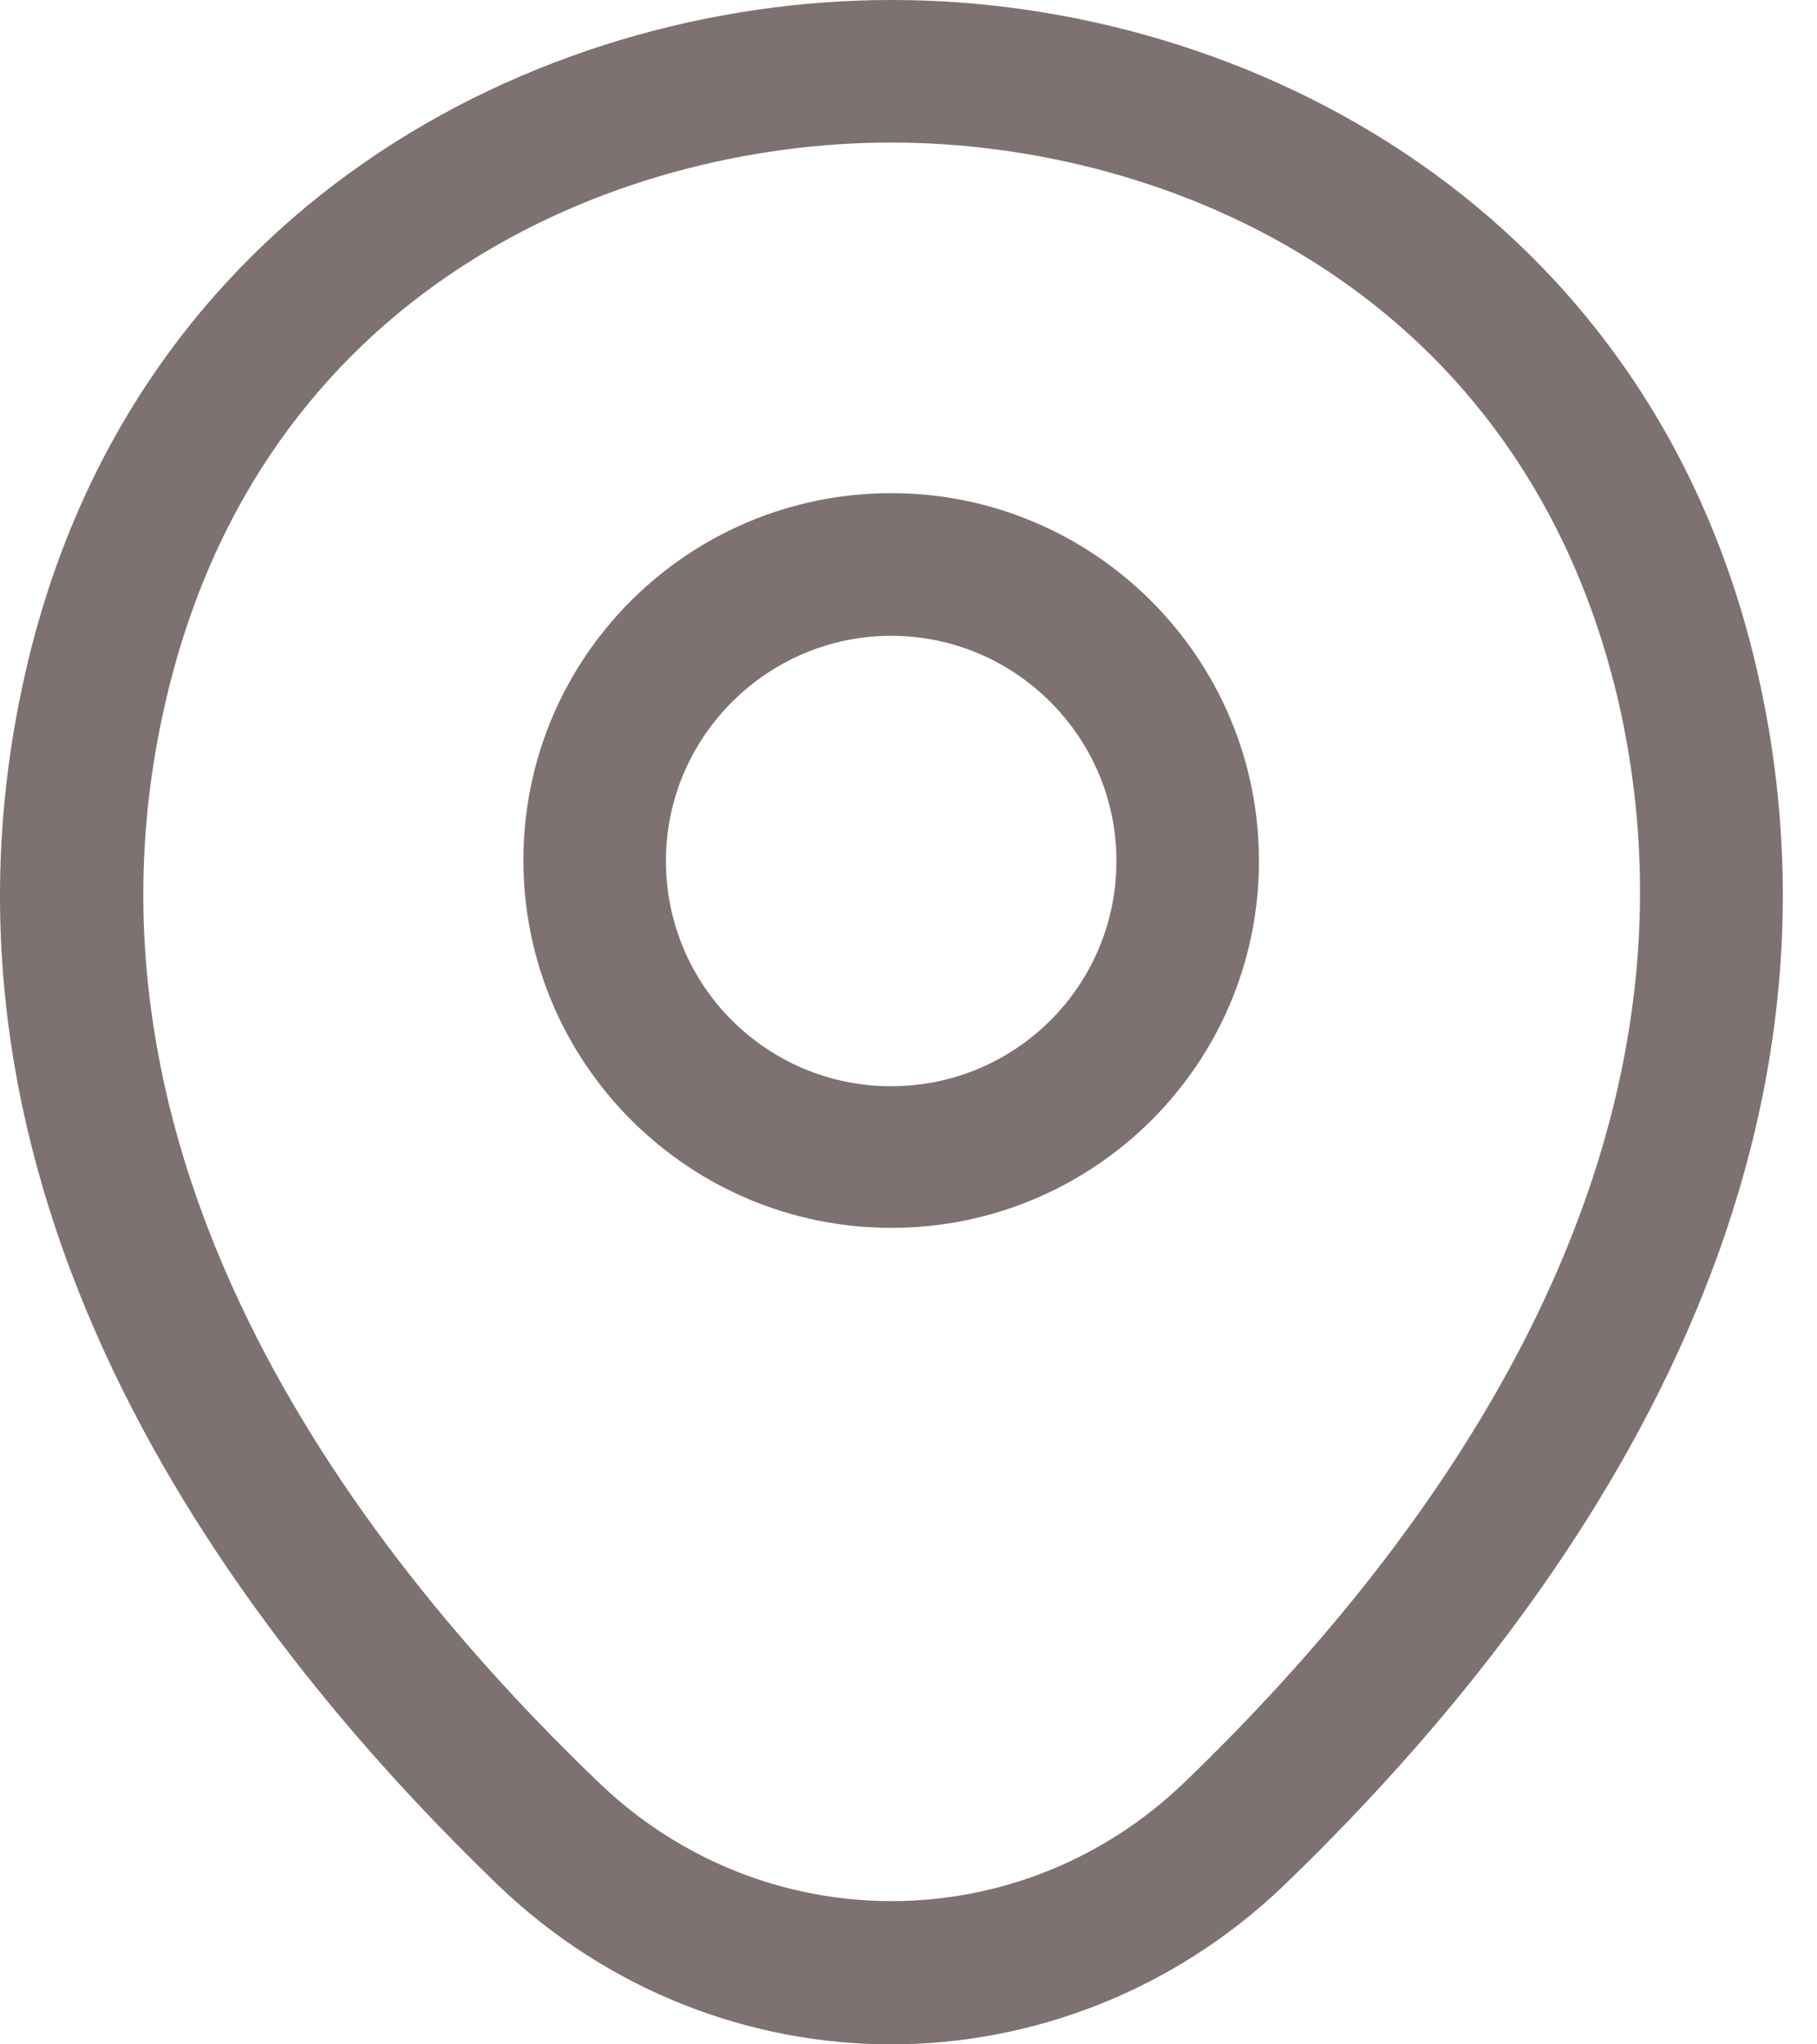
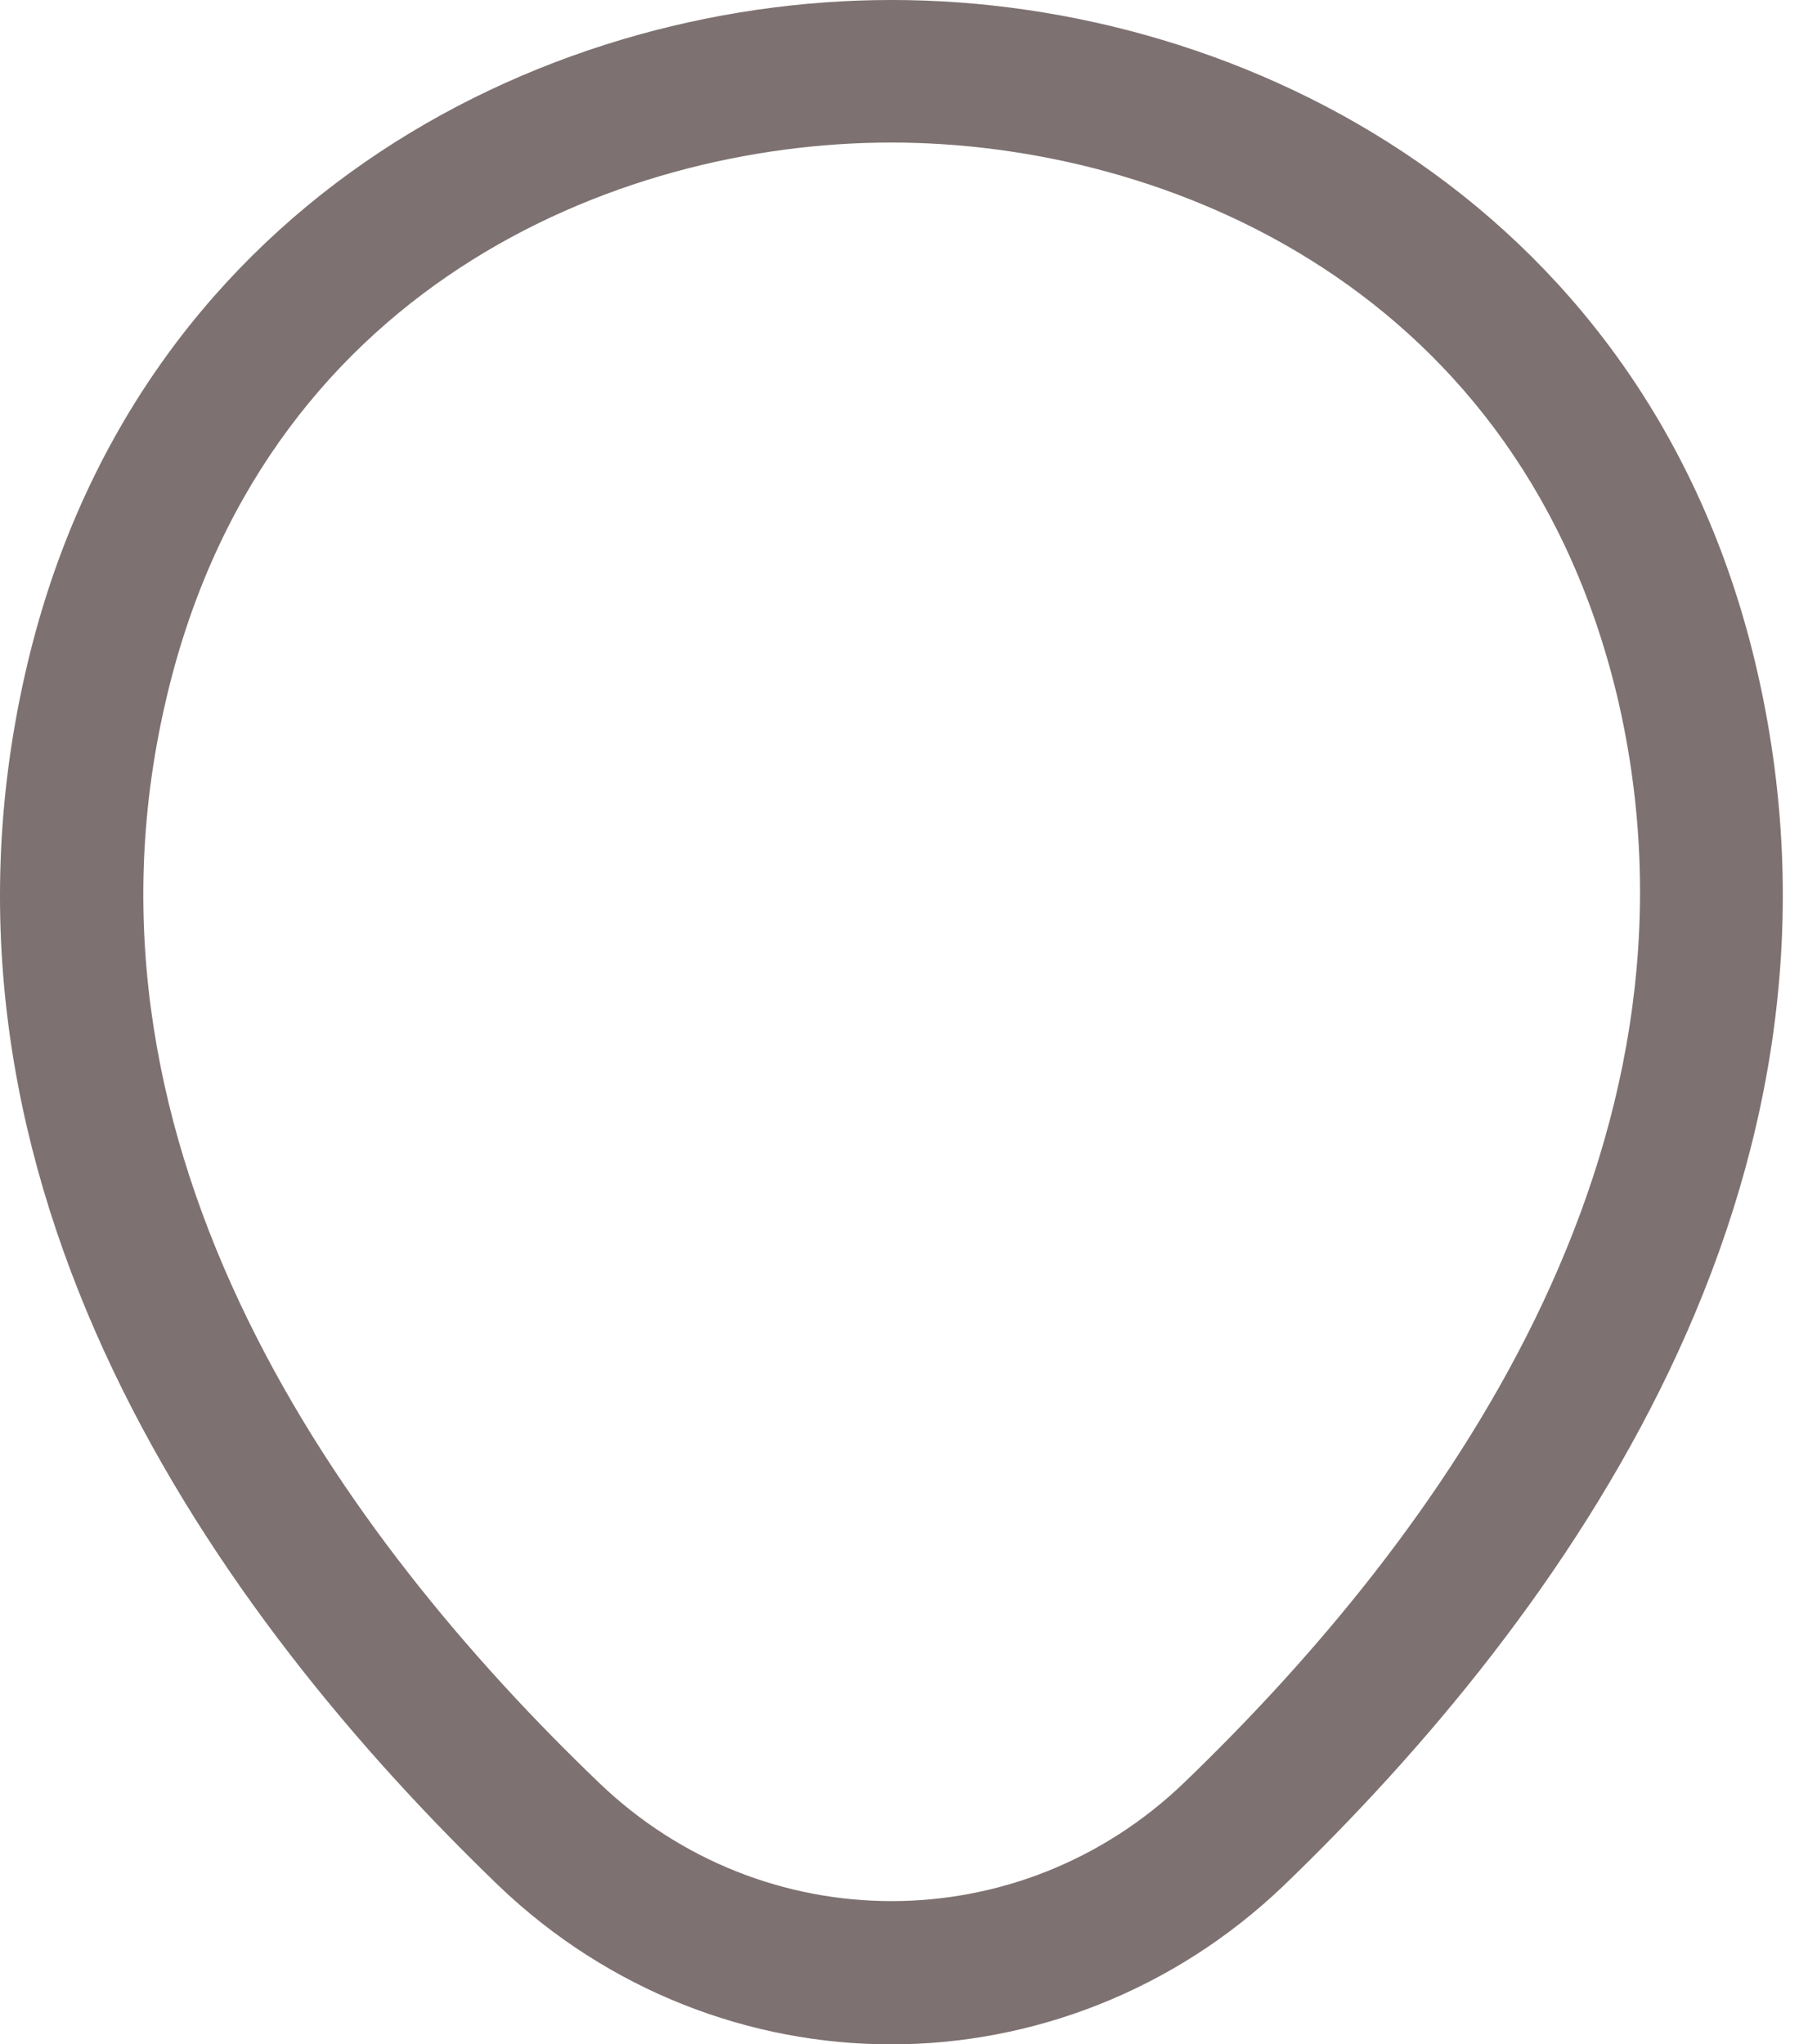
<svg xmlns="http://www.w3.org/2000/svg" width="16" height="18" viewBox="0 0 16 18" fill="none">
-   <path d="M7.848 10.811C6.065 10.811 4.609 9.363 4.609 7.573C4.609 5.782 6.065 4.342 7.848 4.342C9.63 4.342 11.086 5.79 11.086 7.581C11.086 9.372 9.63 10.811 7.848 10.811ZM7.848 5.598C6.76 5.598 5.864 6.485 5.864 7.581C5.864 8.677 6.751 9.564 7.848 9.564C8.944 9.564 9.831 8.677 9.831 7.581C9.831 6.485 8.936 5.598 7.848 5.598Z" fill="#7E7171" />
  <path d="M7.847 18C6.608 18 5.361 17.532 4.391 16.603C1.922 14.226 -0.806 10.435 0.223 5.925C1.152 1.833 4.725 0 7.847 0C7.847 0 7.847 0 7.855 0C10.976 0 14.55 1.833 15.479 5.933C16.5 10.444 13.771 14.226 11.303 16.603C10.332 17.532 9.085 18 7.847 18ZM7.847 1.255C5.411 1.255 2.282 2.552 1.453 6.201C0.549 10.142 3.027 13.54 5.269 15.691C6.717 17.088 8.985 17.088 10.432 15.691C12.667 13.54 15.144 10.142 14.257 6.201C13.42 2.552 10.282 1.255 7.847 1.255Z" fill="#7E7171" />
</svg>